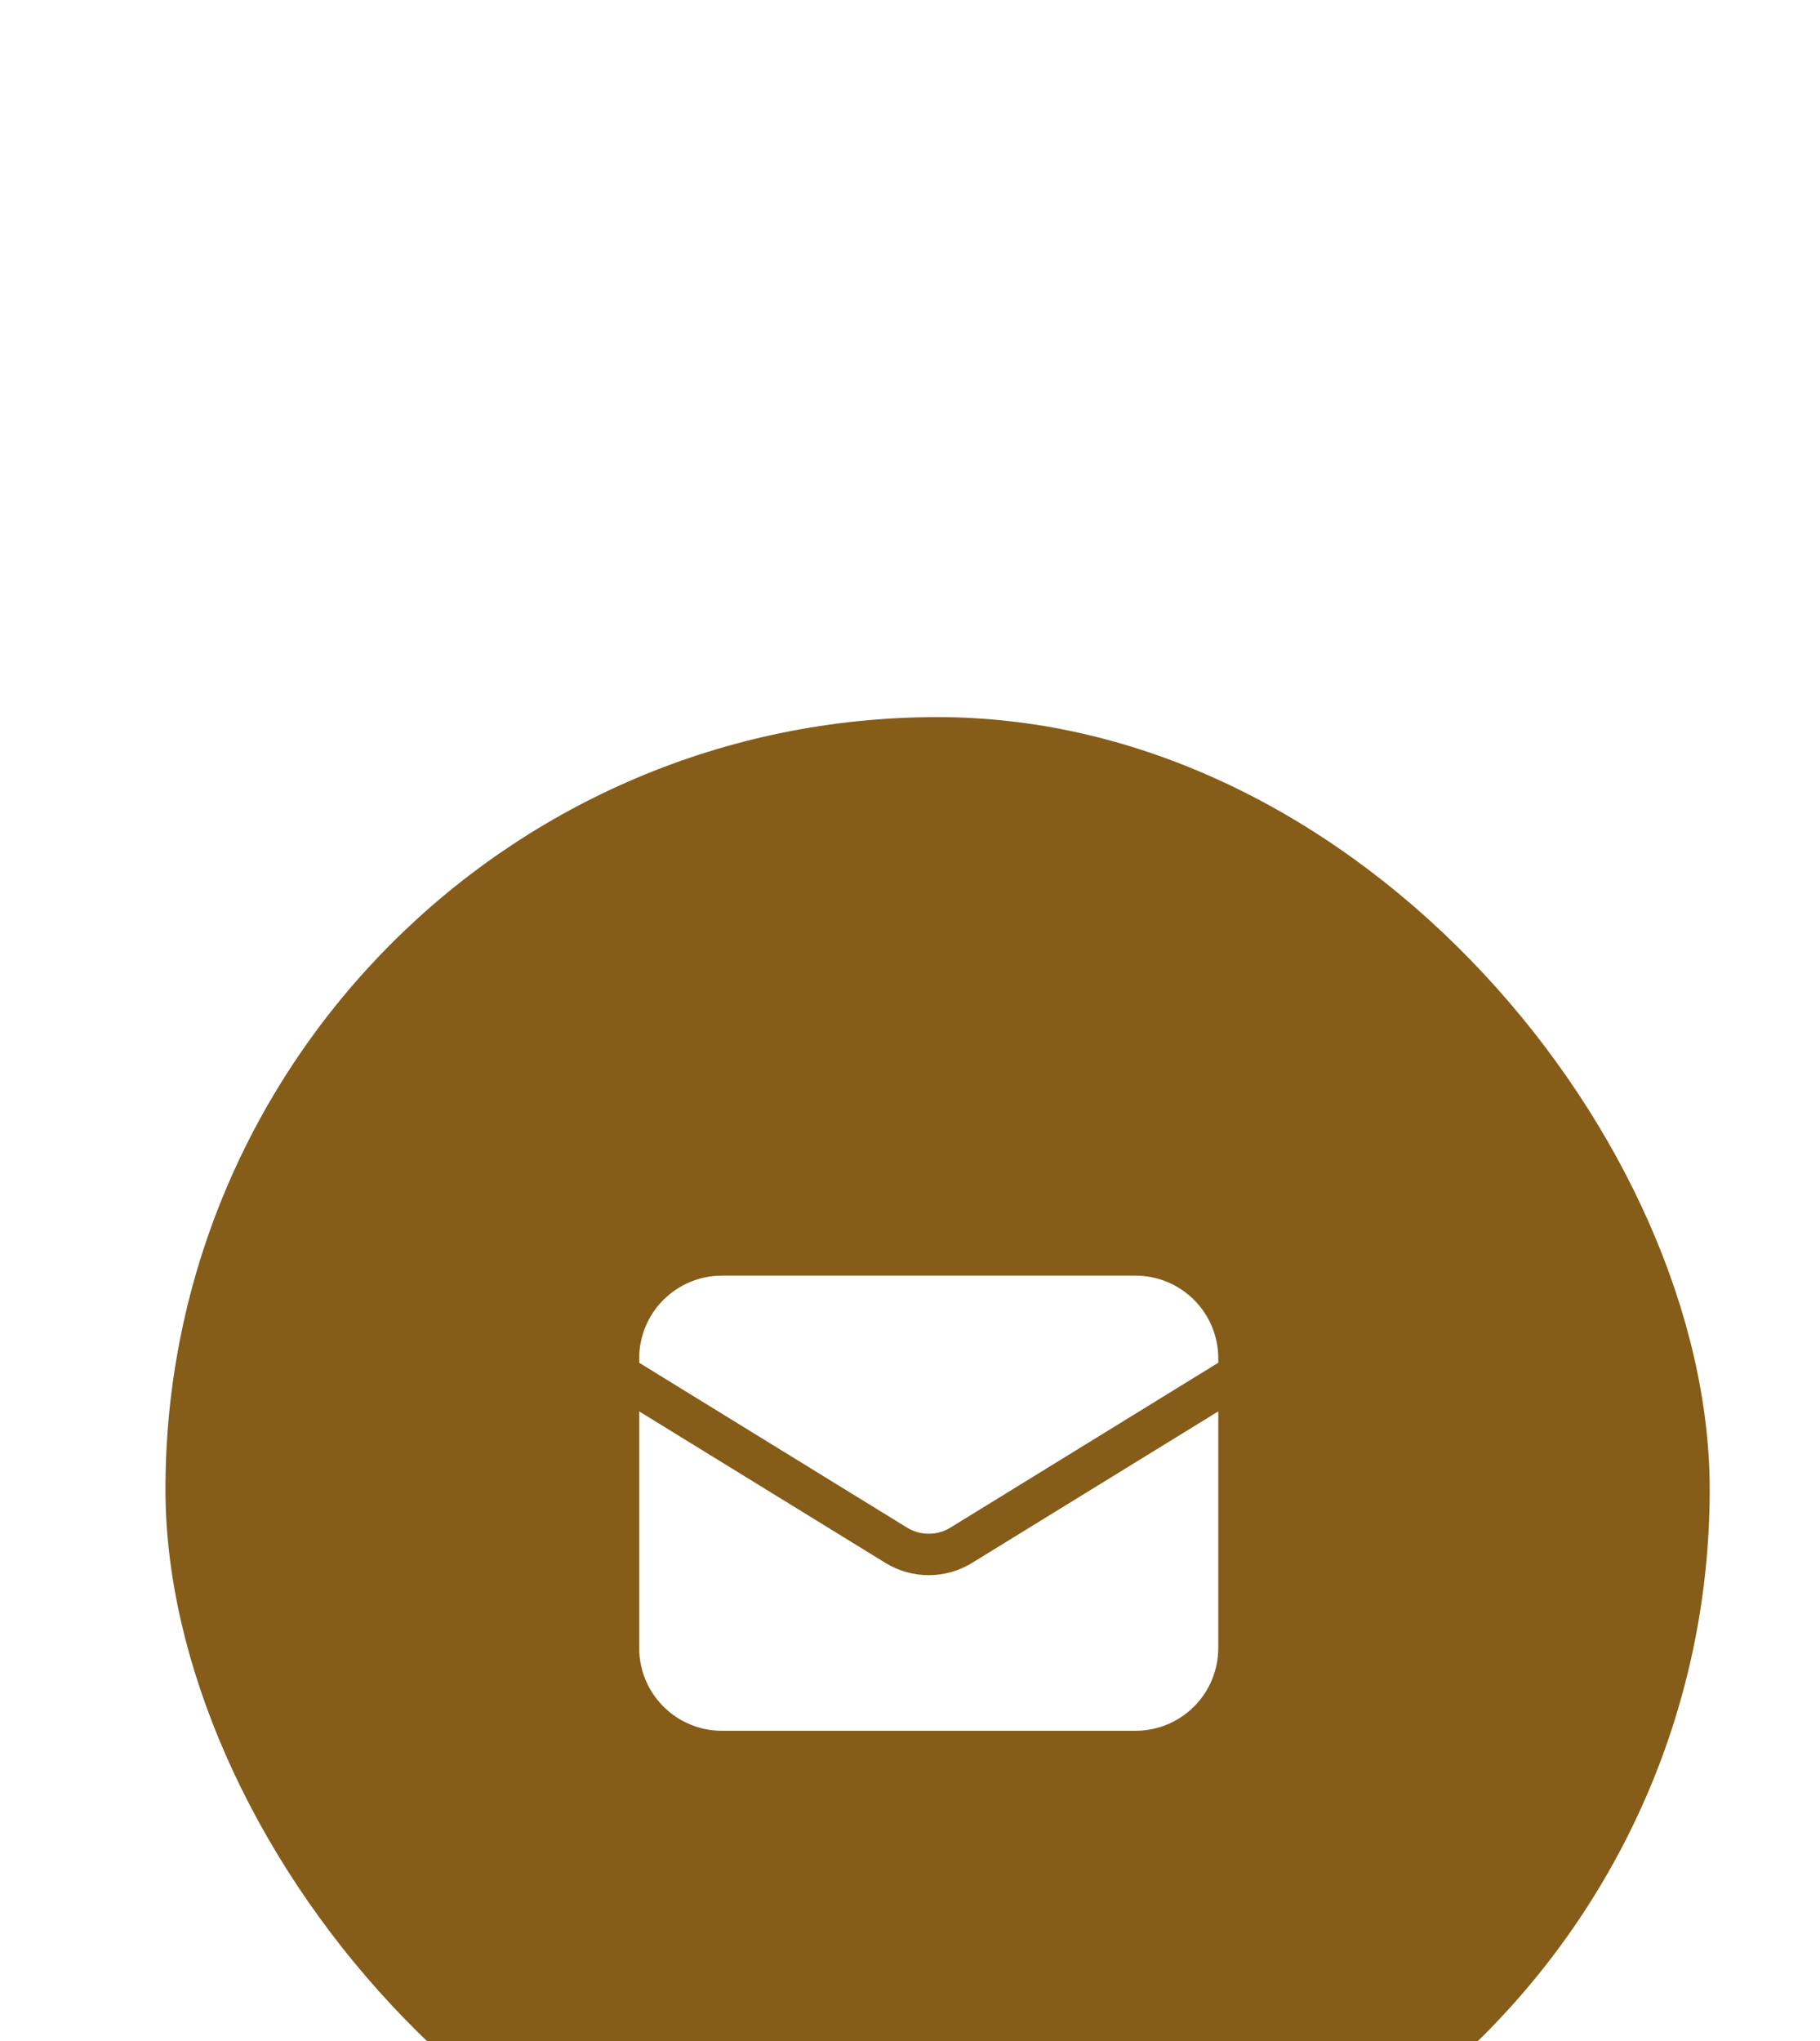
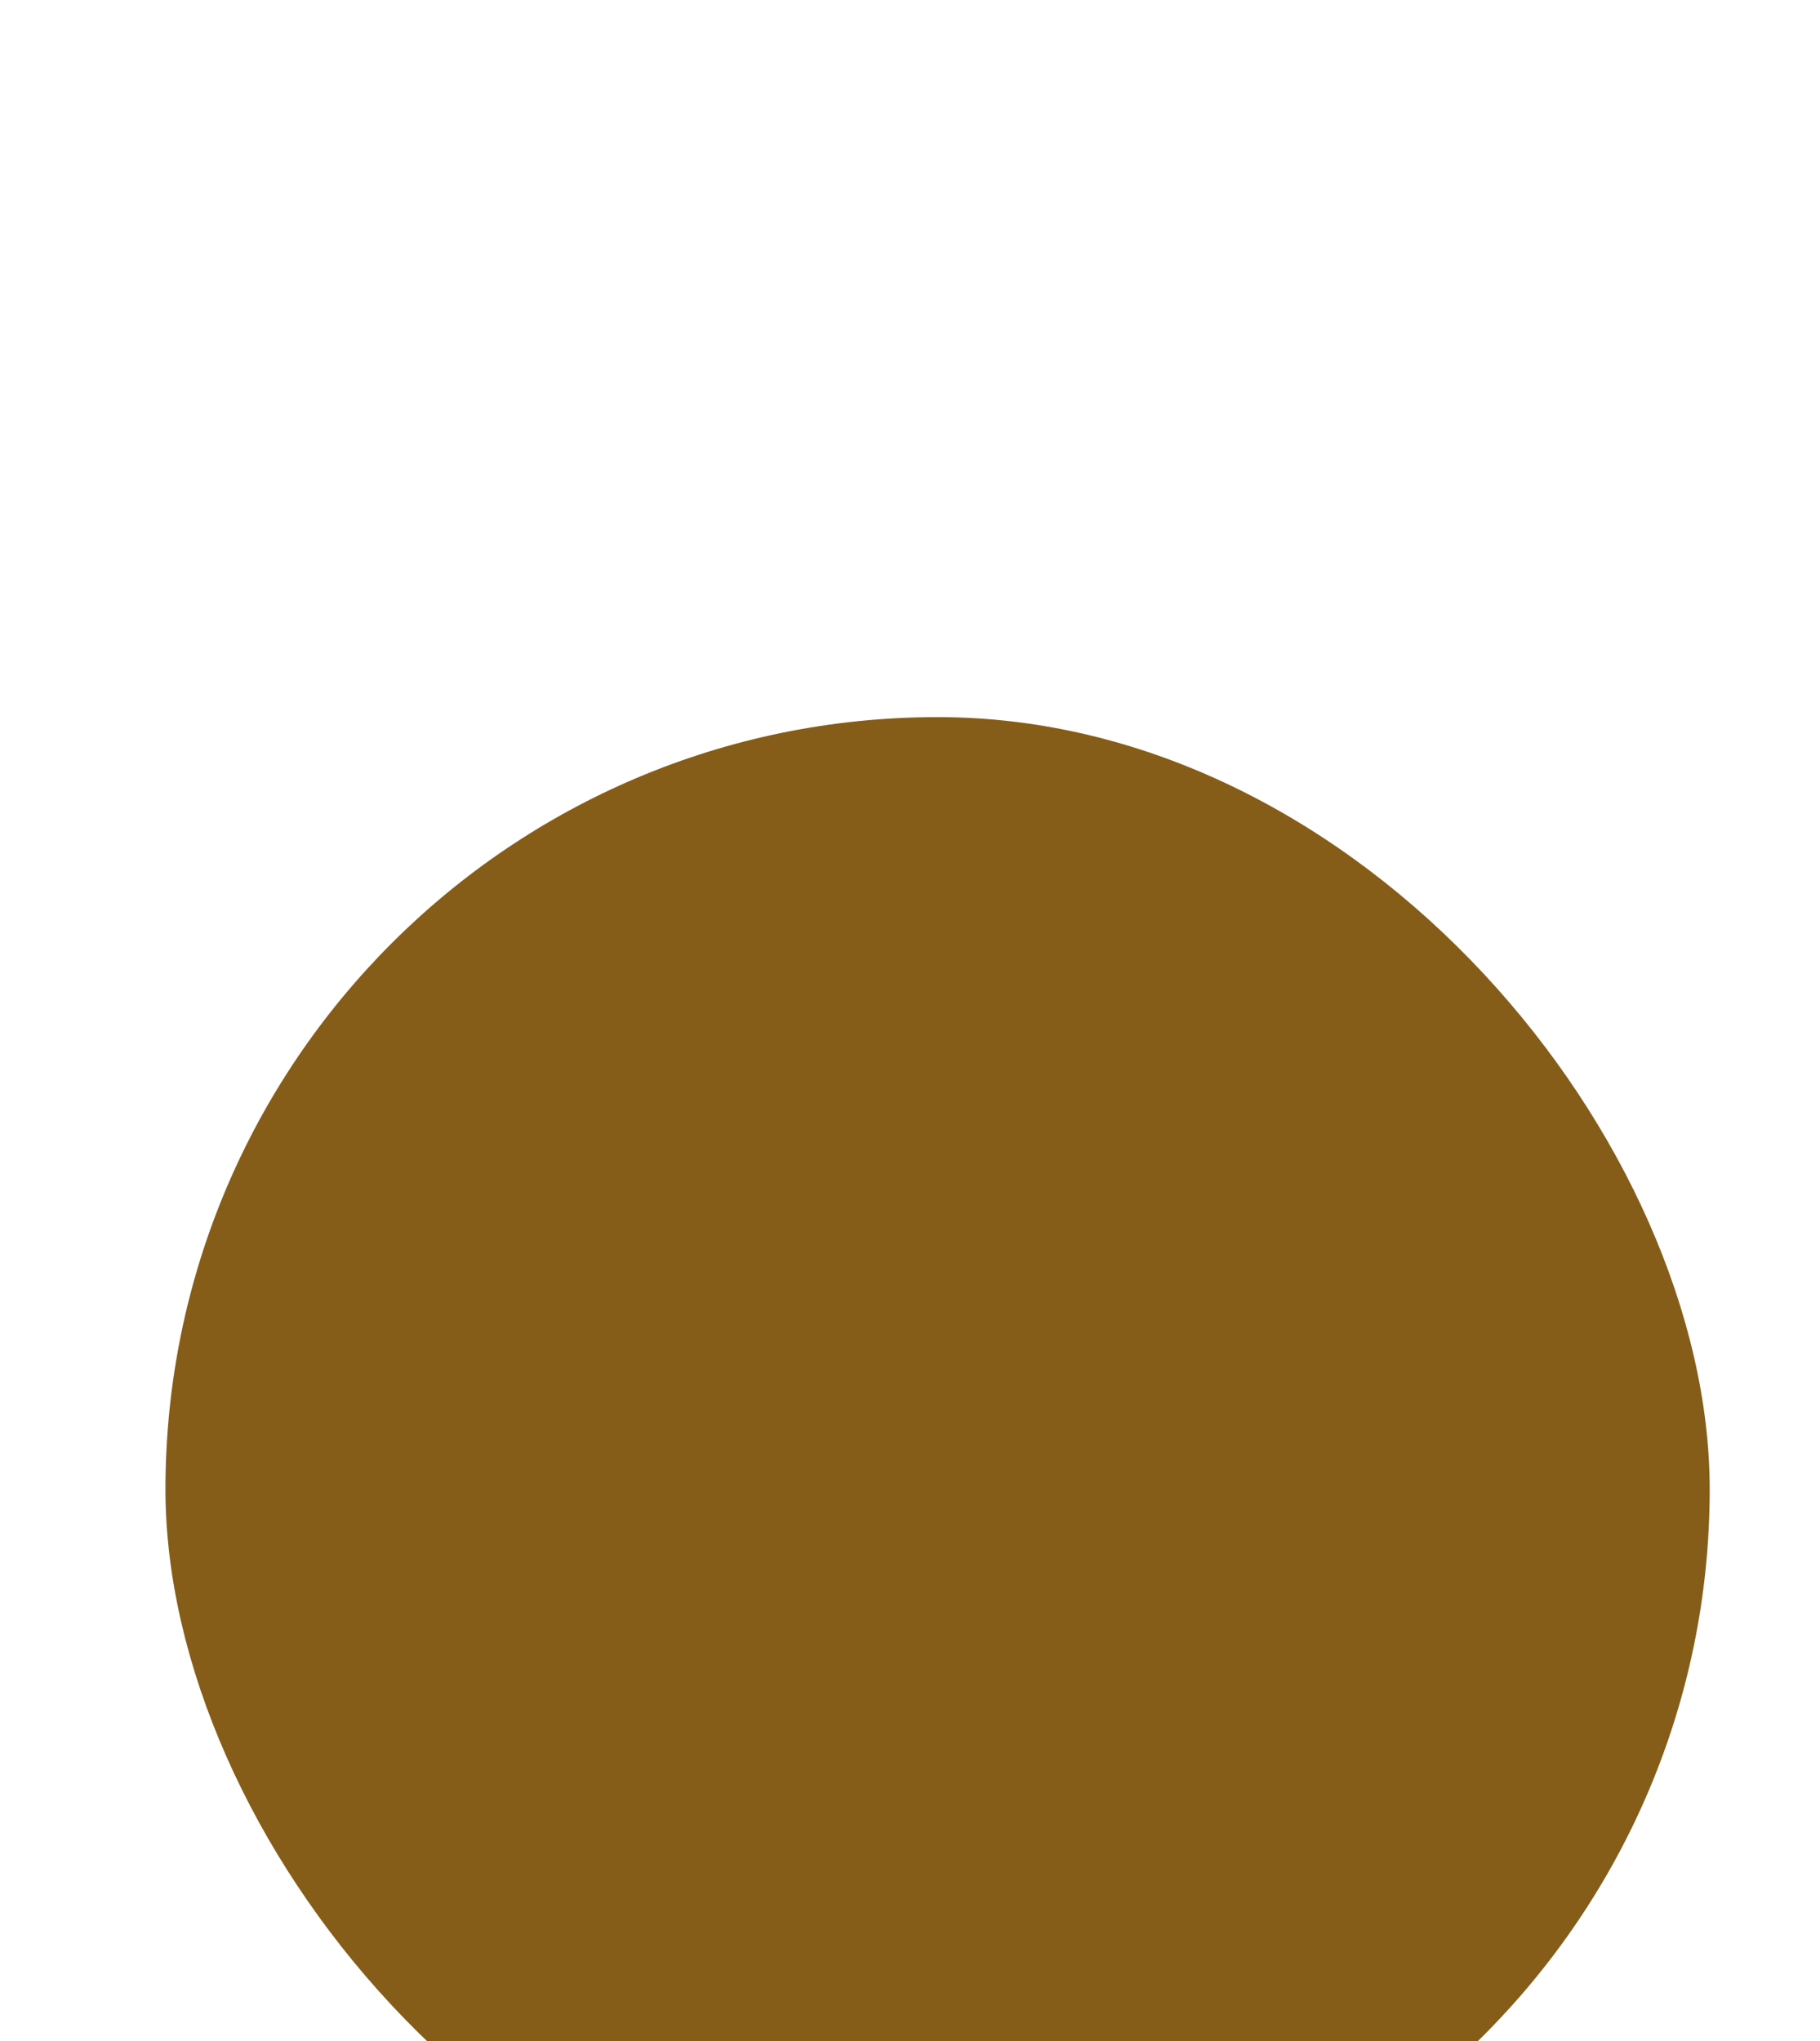
<svg xmlns="http://www.w3.org/2000/svg" fill="none" viewBox="0 0 66 74" height="74" width="66">
  <g filter="url(#filter0_ddddi_171_531)">
    <rect fill="#855D19" rx="28" height="56" width="56" y="1" x="4" />
-     <path fill="white" d="M21.179 26.172V34.752C21.179 35.547 21.495 36.311 22.058 36.873C22.62 37.436 23.383 37.752 24.179 37.752H39.179C39.974 37.752 40.738 37.436 41.3 36.873C41.863 36.311 42.179 35.547 42.179 34.752V26.172L33.251 31.665C32.778 31.956 32.234 32.11 31.679 32.11C31.124 32.11 30.58 31.956 30.107 31.665L21.179 26.172Z" />
-     <path fill="white" d="M42.179 24.408V24.25C42.179 23.454 41.863 22.691 41.3 22.129C40.738 21.566 39.974 21.25 39.179 21.25H24.179C23.383 21.25 22.62 21.566 22.058 22.129C21.495 22.691 21.179 23.454 21.179 24.25V24.408L30.893 30.386C31.129 30.531 31.401 30.608 31.679 30.608C31.956 30.608 32.228 30.531 32.465 30.386L42.179 24.408Z" />
  </g>
  <defs>
    <filter color-interpolation-filters="sRGB" filterUnits="userSpaceOnUse" height="74" width="66" y="0" x="0" id="filter0_ddddi_171_531">
      <feFlood result="BackgroundImageFix" flood-opacity="0" />
      <feColorMatrix result="hardAlpha" values="0 0 0 0 0 0 0 0 0 0 0 0 0 0 0 0 0 0 127 0" type="matrix" in="SourceAlpha" />
      <feOffset dy="1" />
      <feGaussianBlur stdDeviation="1" />
      <feColorMatrix values="0 0 0 0 0.539 0 0 0 0 0.693 0 0 0 0 0.802 0 0 0 0.1 0" type="matrix" />
      <feBlend result="effect1_dropShadow_171_531" in2="BackgroundImageFix" mode="normal" />
      <feColorMatrix result="hardAlpha" values="0 0 0 0 0 0 0 0 0 0 0 0 0 0 0 0 0 0 127 0" type="matrix" in="SourceAlpha" />
      <feOffset dy="3" />
      <feGaussianBlur stdDeviation="1.5" />
      <feColorMatrix values="0 0 0 0 0.539 0 0 0 0 0.693 0 0 0 0 0.802 0 0 0 0.09 0" type="matrix" />
      <feBlend result="effect2_dropShadow_171_531" in2="effect1_dropShadow_171_531" mode="normal" />
      <feColorMatrix result="hardAlpha" values="0 0 0 0 0 0 0 0 0 0 0 0 0 0 0 0 0 0 127 0" type="matrix" in="SourceAlpha" />
      <feOffset dy="7" dx="1" />
      <feGaussianBlur stdDeviation="2" />
      <feColorMatrix values="0 0 0 0 0.572 0 0 0 0 0.687 0 0 0 0 0.769 0 0 0 0.05 0" type="matrix" />
      <feBlend result="effect3_dropShadow_171_531" in2="effect2_dropShadow_171_531" mode="normal" />
      <feColorMatrix result="hardAlpha" values="0 0 0 0 0 0 0 0 0 0 0 0 0 0 0 0 0 0 127 0" type="matrix" in="SourceAlpha" />
      <feOffset dy="12" dx="1" />
      <feGaussianBlur stdDeviation="2.5" />
      <feColorMatrix values="0 0 0 0 0.638 0 0 0 0 0.676 0 0 0 0 0.704 0 0 0 0.01 0" type="matrix" />
      <feBlend result="effect4_dropShadow_171_531" in2="effect3_dropShadow_171_531" mode="normal" />
      <feBlend result="shape" in2="effect4_dropShadow_171_531" in="SourceGraphic" mode="normal" />
      <feColorMatrix result="hardAlpha" values="0 0 0 0 0 0 0 0 0 0 0 0 0 0 0 0 0 0 127 0" type="matrix" in="SourceAlpha" />
      <feOffset dy="2" />
      <feComposite k3="1" k2="-1" operator="arithmetic" in2="hardAlpha" />
      <feColorMatrix values="0 0 0 0 1 0 0 0 0 1 0 0 0 0 1 0 0 0 1 0" type="matrix" />
      <feBlend result="effect5_innerShadow_171_531" in2="shape" mode="normal" />
    </filter>
  </defs>
</svg>